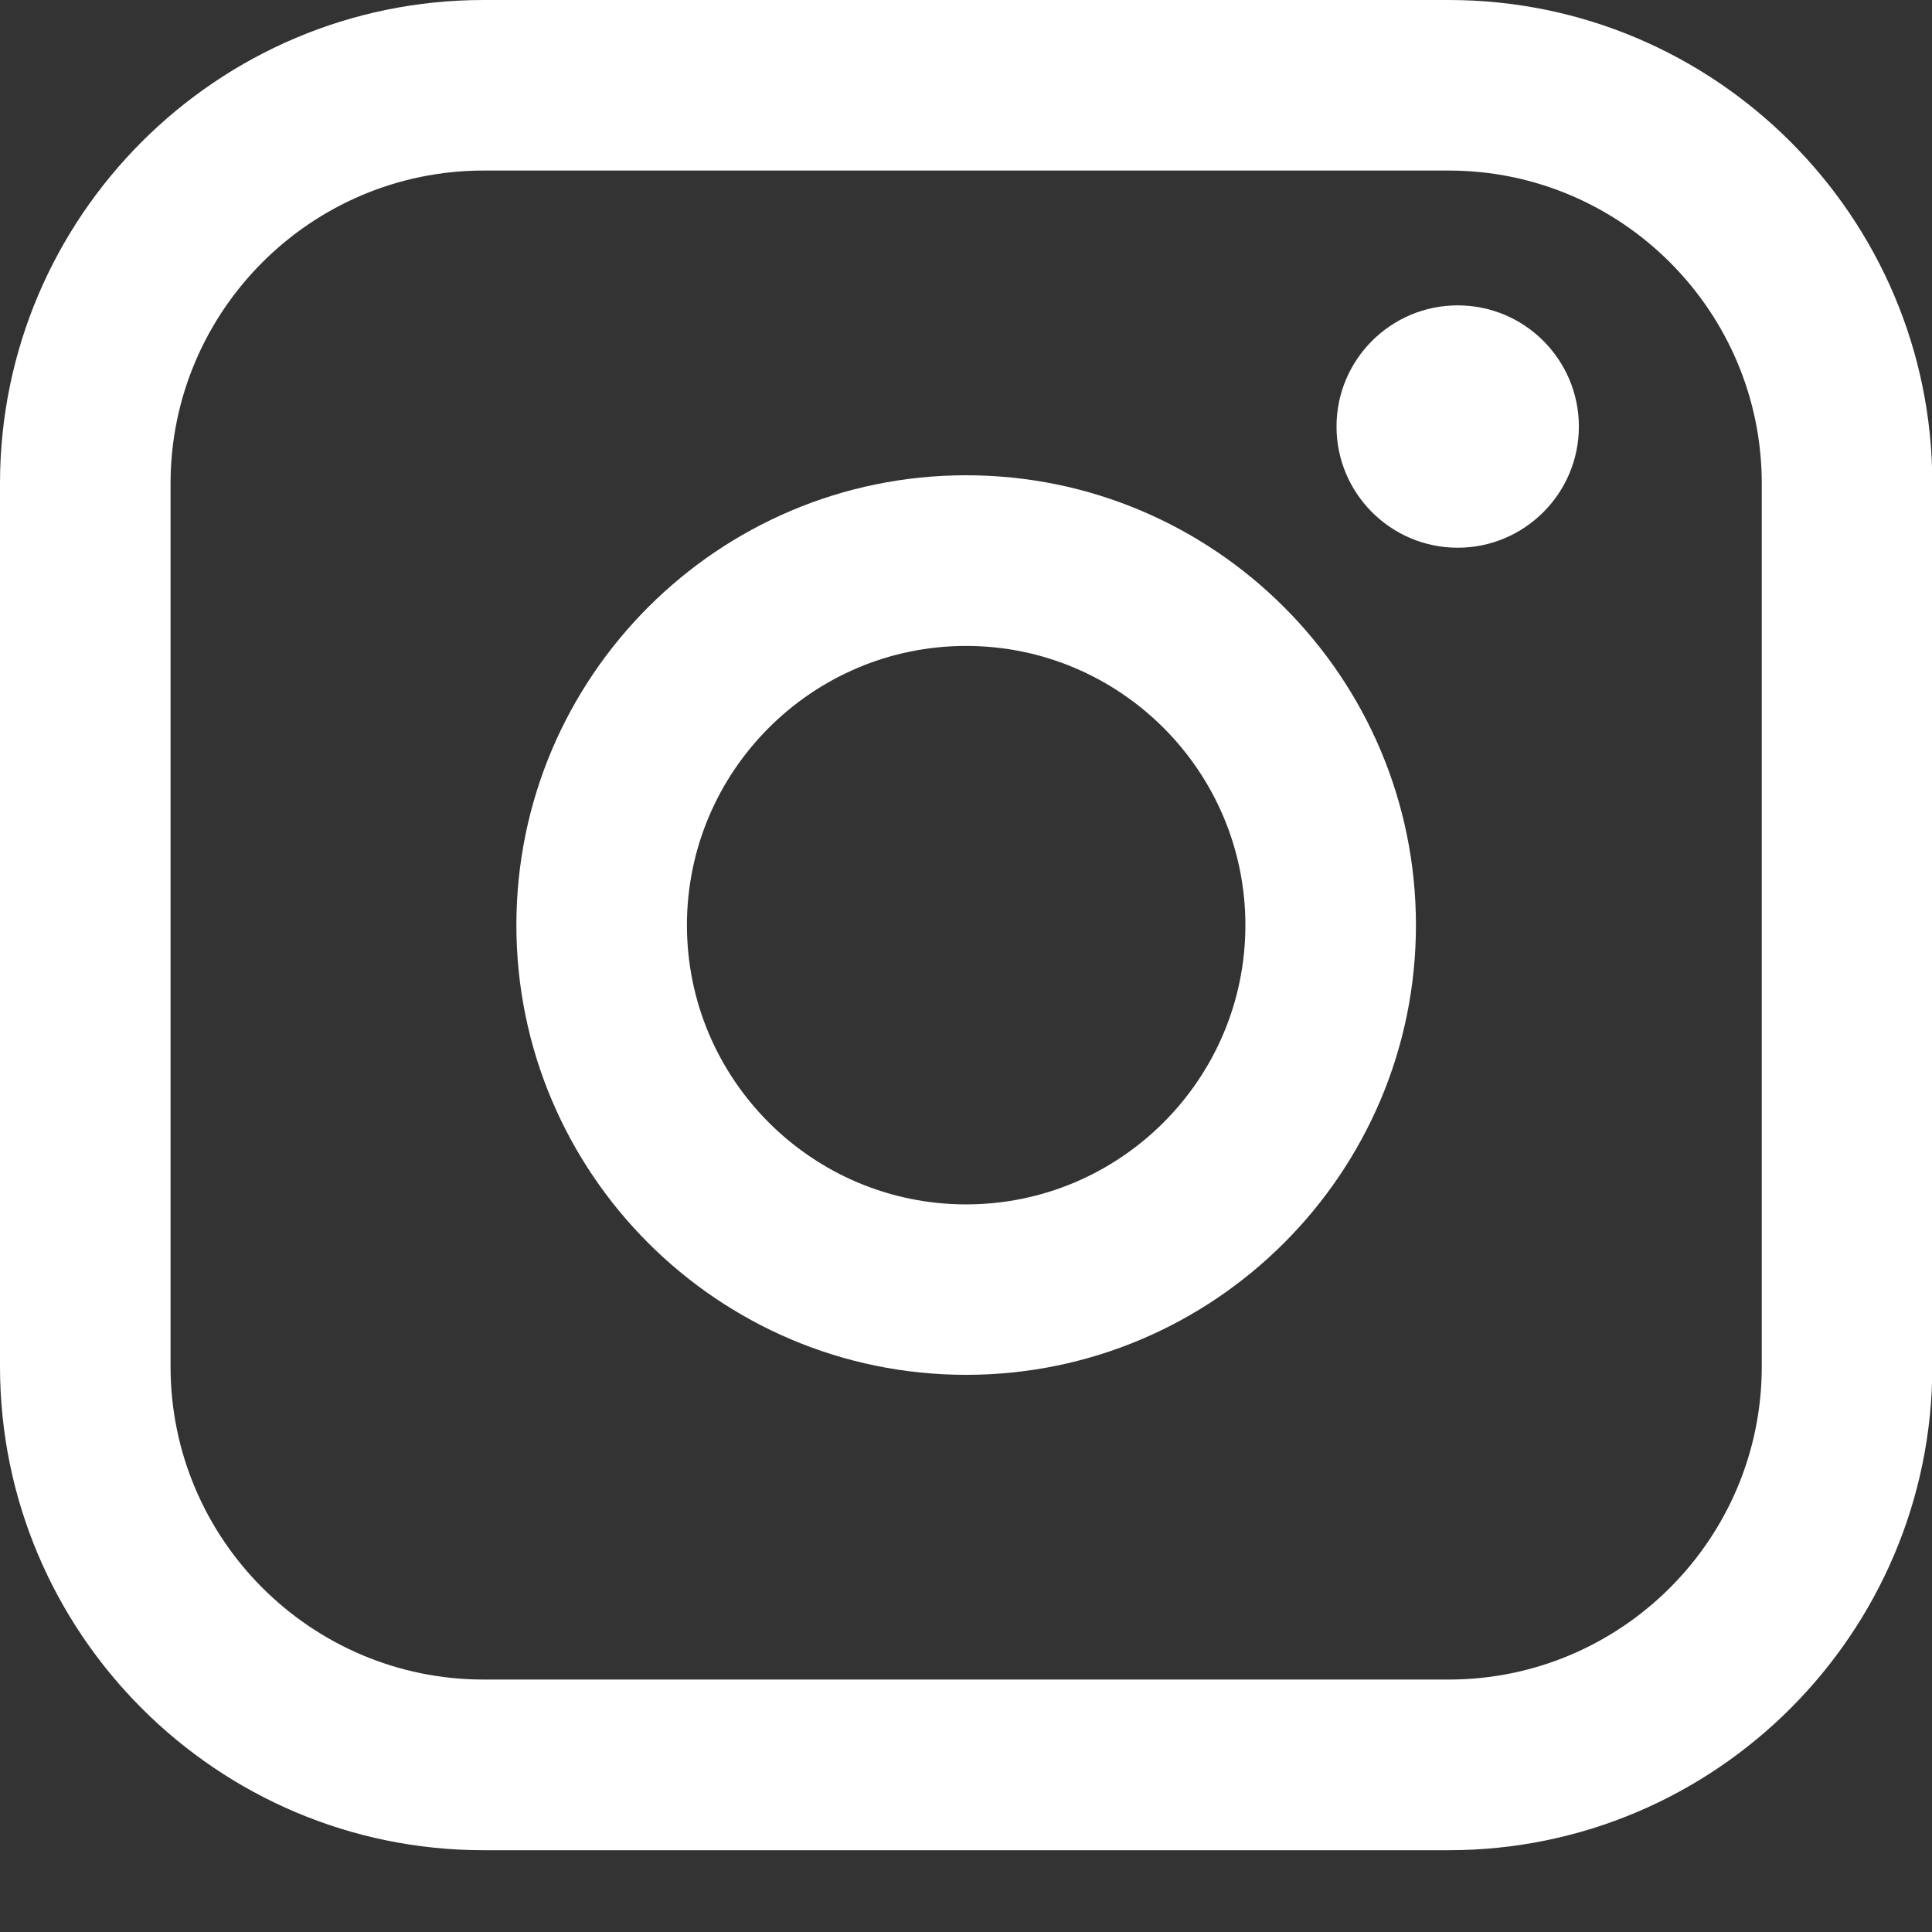
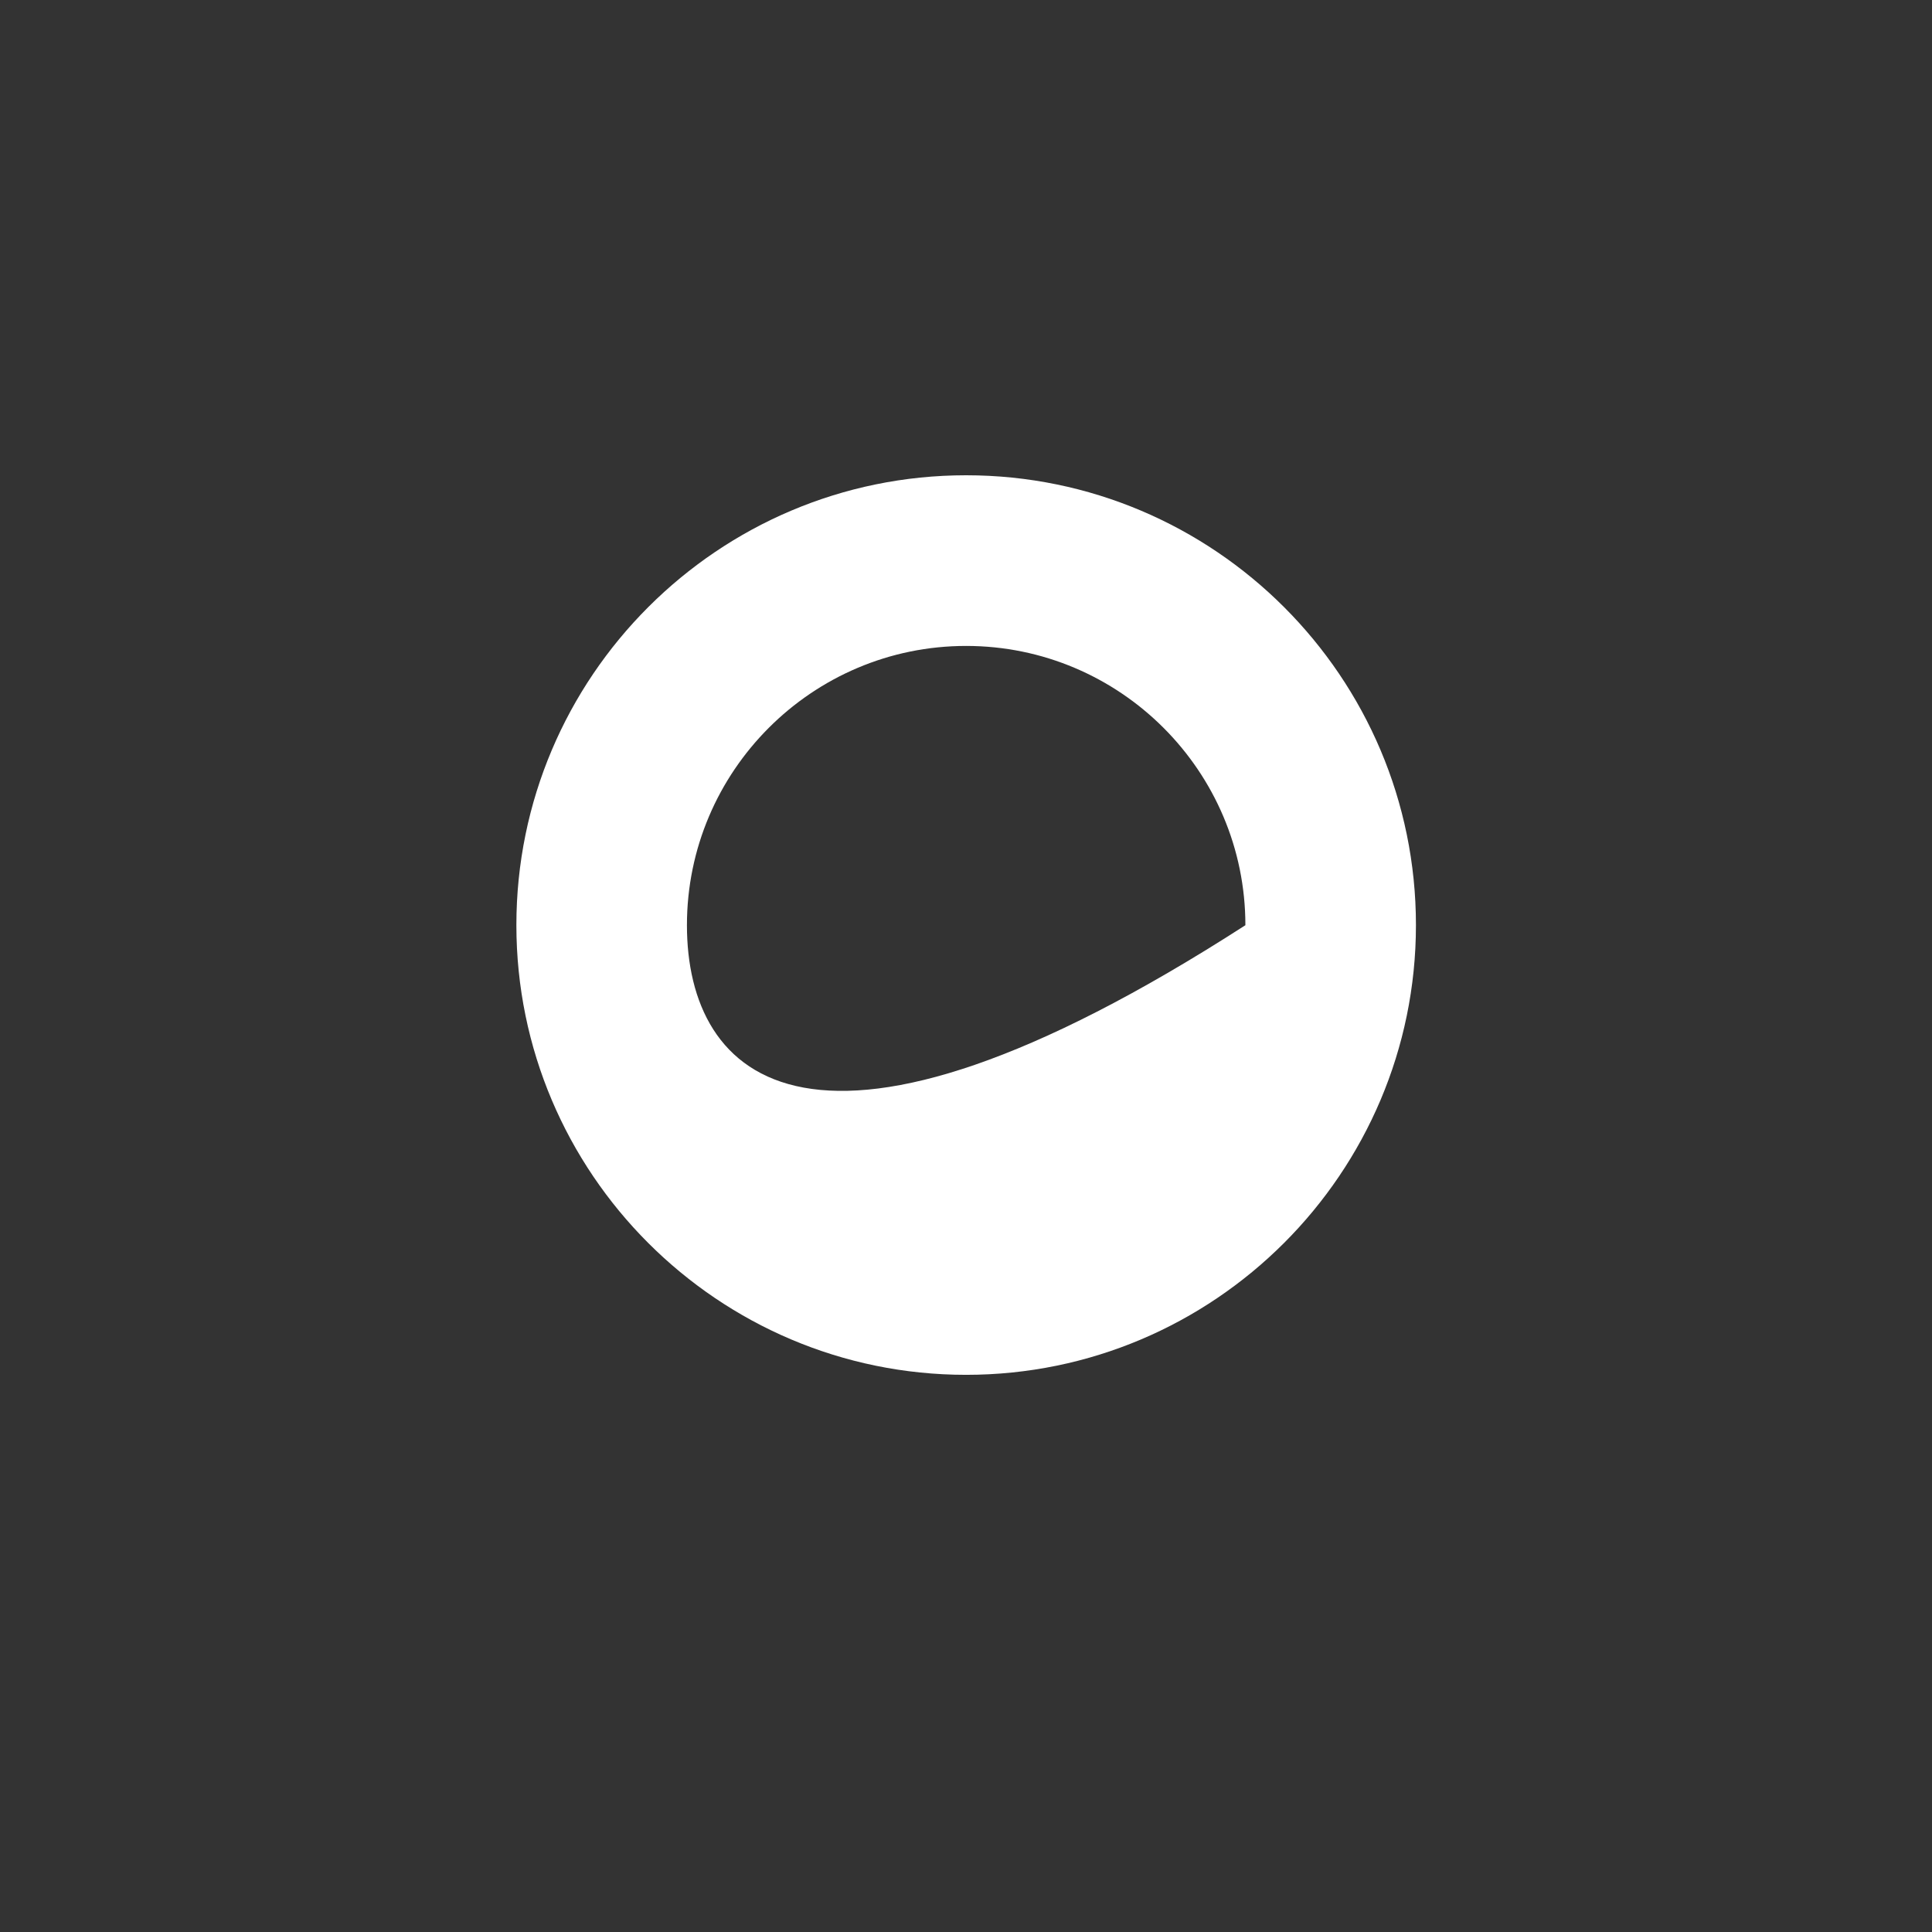
<svg xmlns="http://www.w3.org/2000/svg" width="18" height="18" viewBox="0 0 18 18" fill="none">
  <rect x="0" y="0" width="18" height="18" fill="#333333" stroke="none" />
-   <path d="M13.498 0H4.505C2.021 0 0 2.021 0 4.505V12.732C0 15.216 2.021 17.238 4.505 17.238H13.498C15.982 17.238 18.003 15.216 18.003 12.732V4.505C18.003 2.021 15.982 0 13.498 0ZM1.589 4.505C1.589 2.898 2.898 1.589 4.505 1.589H13.498C15.105 1.589 16.414 2.898 16.414 4.505V12.732C16.414 14.34 15.105 15.648 13.498 15.648H4.505C2.898 15.648 1.589 14.34 1.589 12.732V4.505Z" fill="white" />
-   <path d="M9.001 12.809C11.312 12.809 13.192 10.93 13.192 8.619C13.192 6.307 11.313 4.428 9.001 4.428C6.69 4.428 4.811 6.307 4.811 8.619C4.811 10.93 6.69 12.809 9.001 12.809ZM9.001 6.018C10.436 6.018 11.603 7.185 11.603 8.62C11.603 10.054 10.436 11.221 9.001 11.221C7.567 11.221 6.4 10.054 6.4 8.62C6.4 7.185 7.567 6.018 9.001 6.018Z" fill="white" />
-   <path d="M13.581 5.103C14.203 5.103 14.71 4.597 14.71 3.974C14.71 3.351 14.204 2.845 13.581 2.845C12.958 2.845 12.452 3.351 12.452 3.974C12.452 4.597 12.958 5.103 13.581 5.103Z" fill="white" />
+   <path d="M9.001 12.809C11.312 12.809 13.192 10.93 13.192 8.619C13.192 6.307 11.313 4.428 9.001 4.428C6.69 4.428 4.811 6.307 4.811 8.619C4.811 10.93 6.69 12.809 9.001 12.809ZM9.001 6.018C10.436 6.018 11.603 7.185 11.603 8.62C7.567 11.221 6.4 10.054 6.4 8.62C6.4 7.185 7.567 6.018 9.001 6.018Z" fill="white" />
</svg>